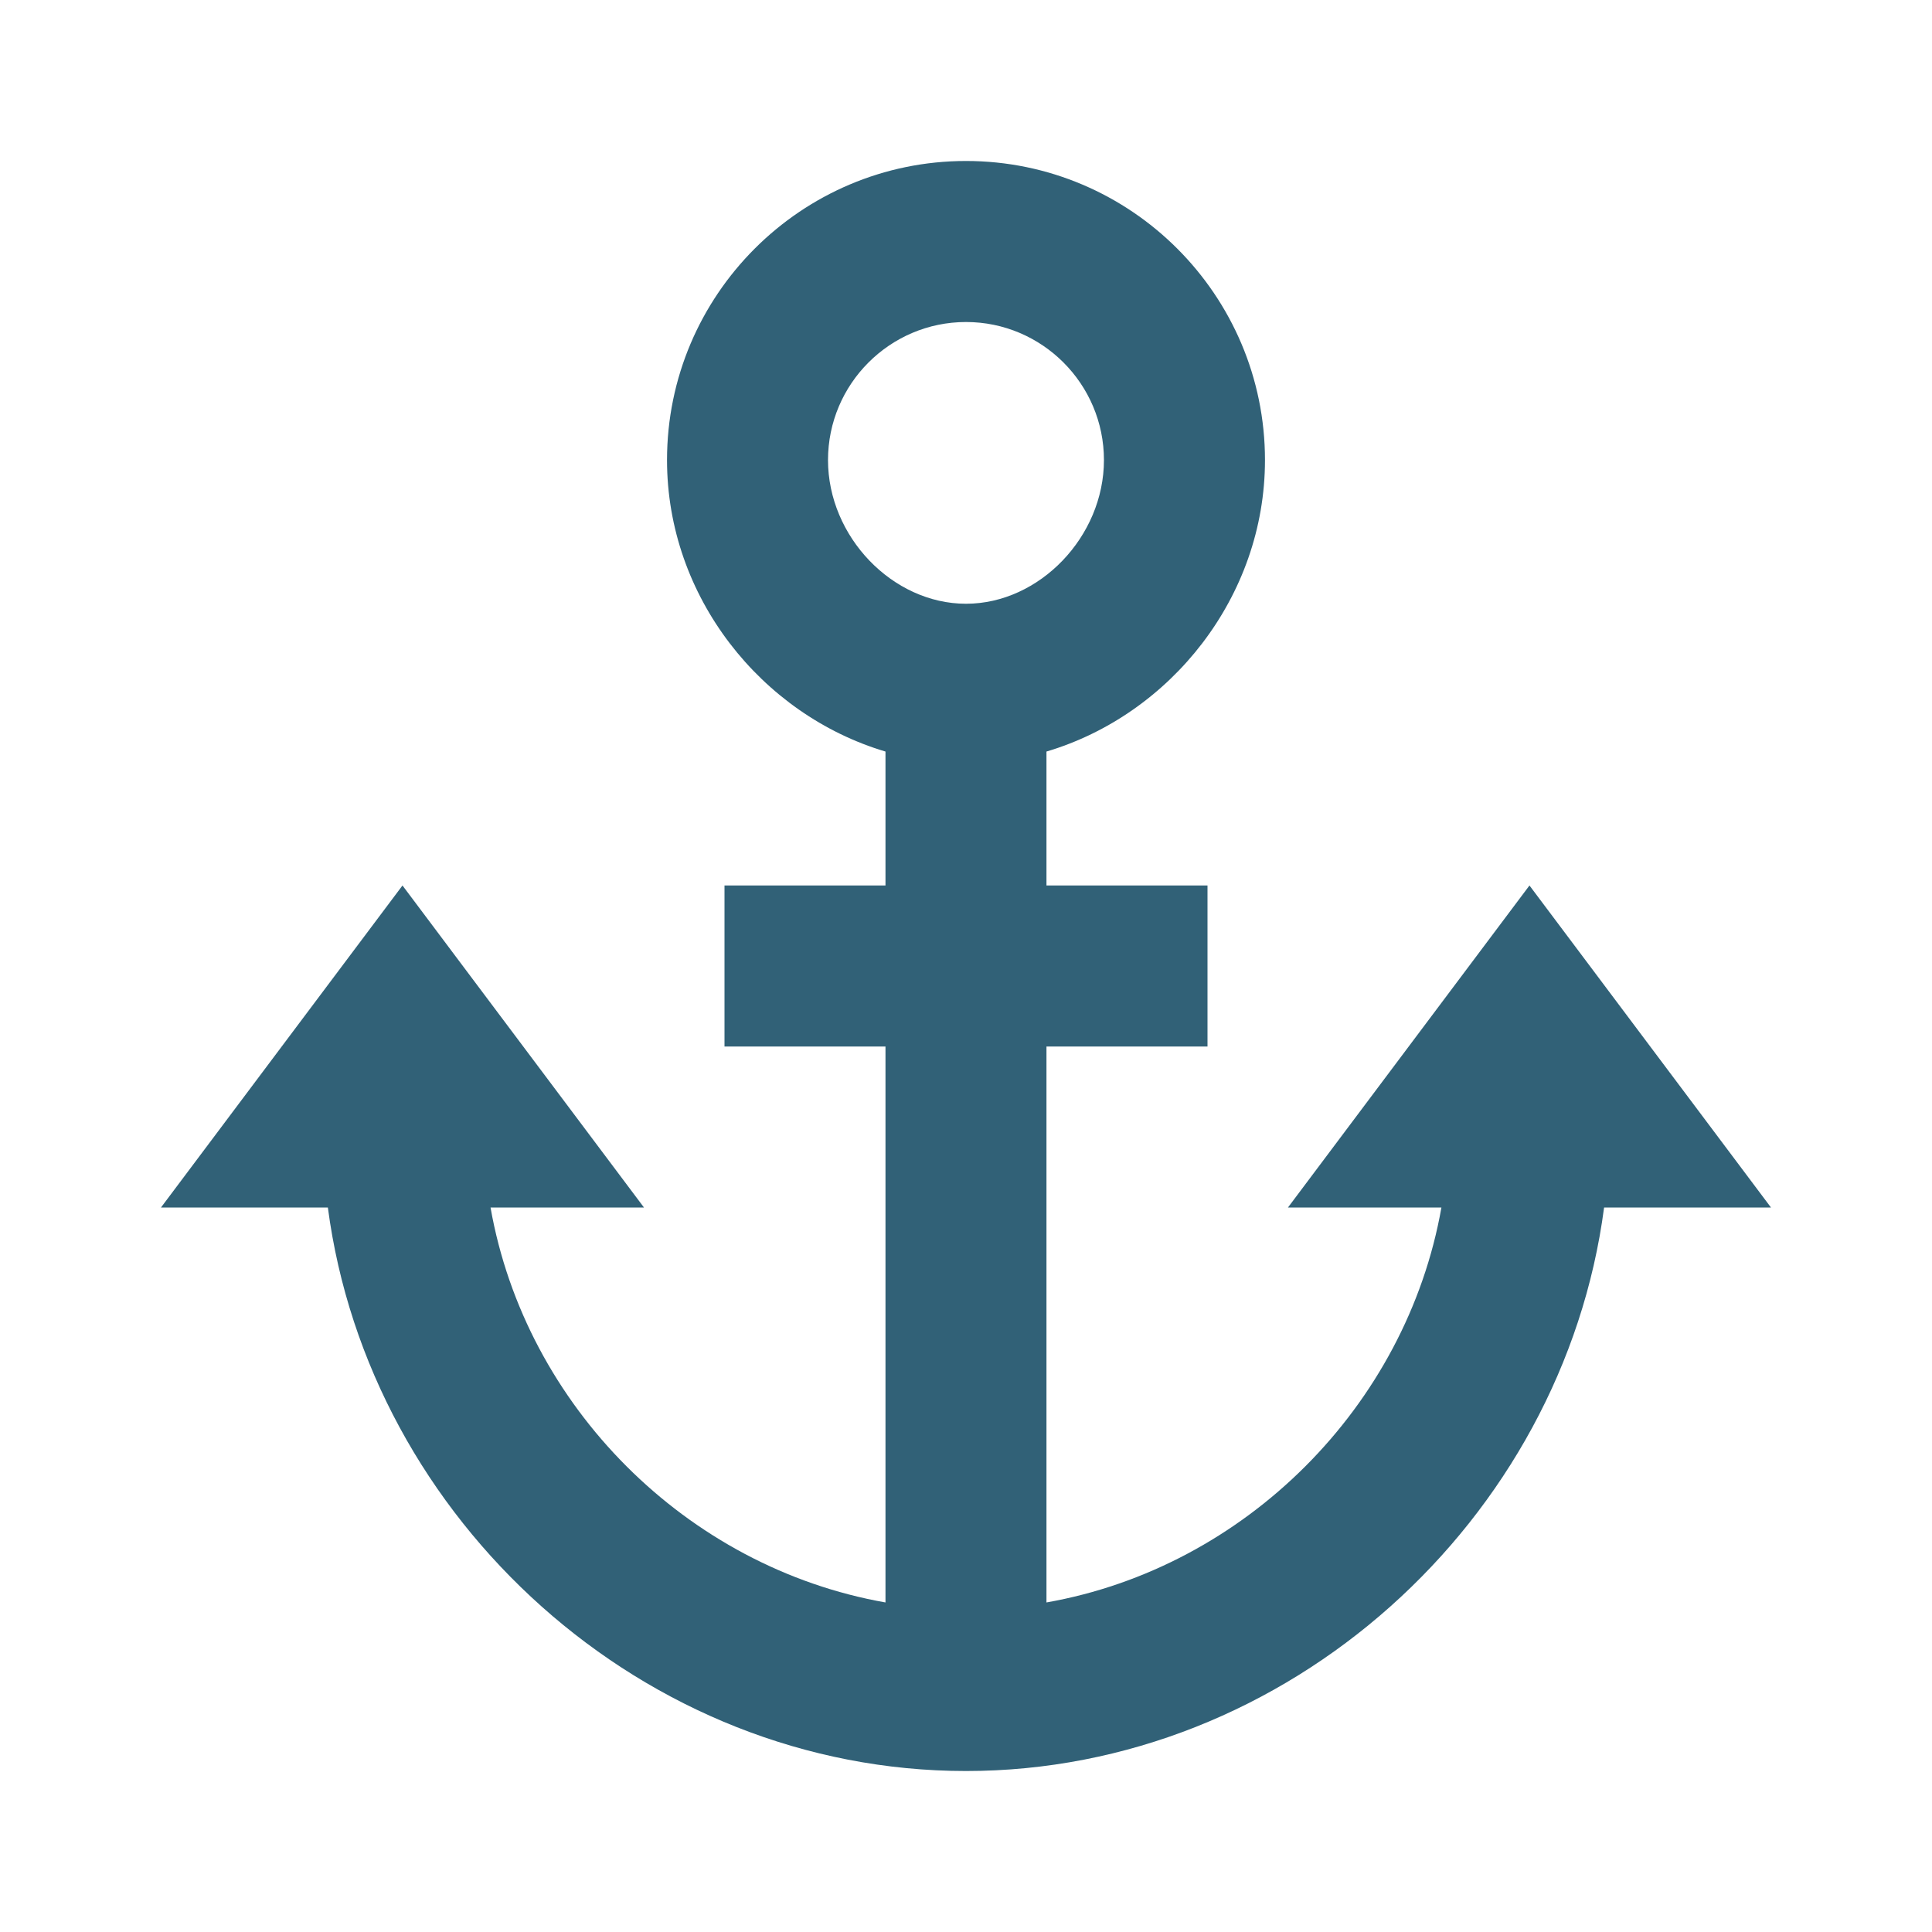
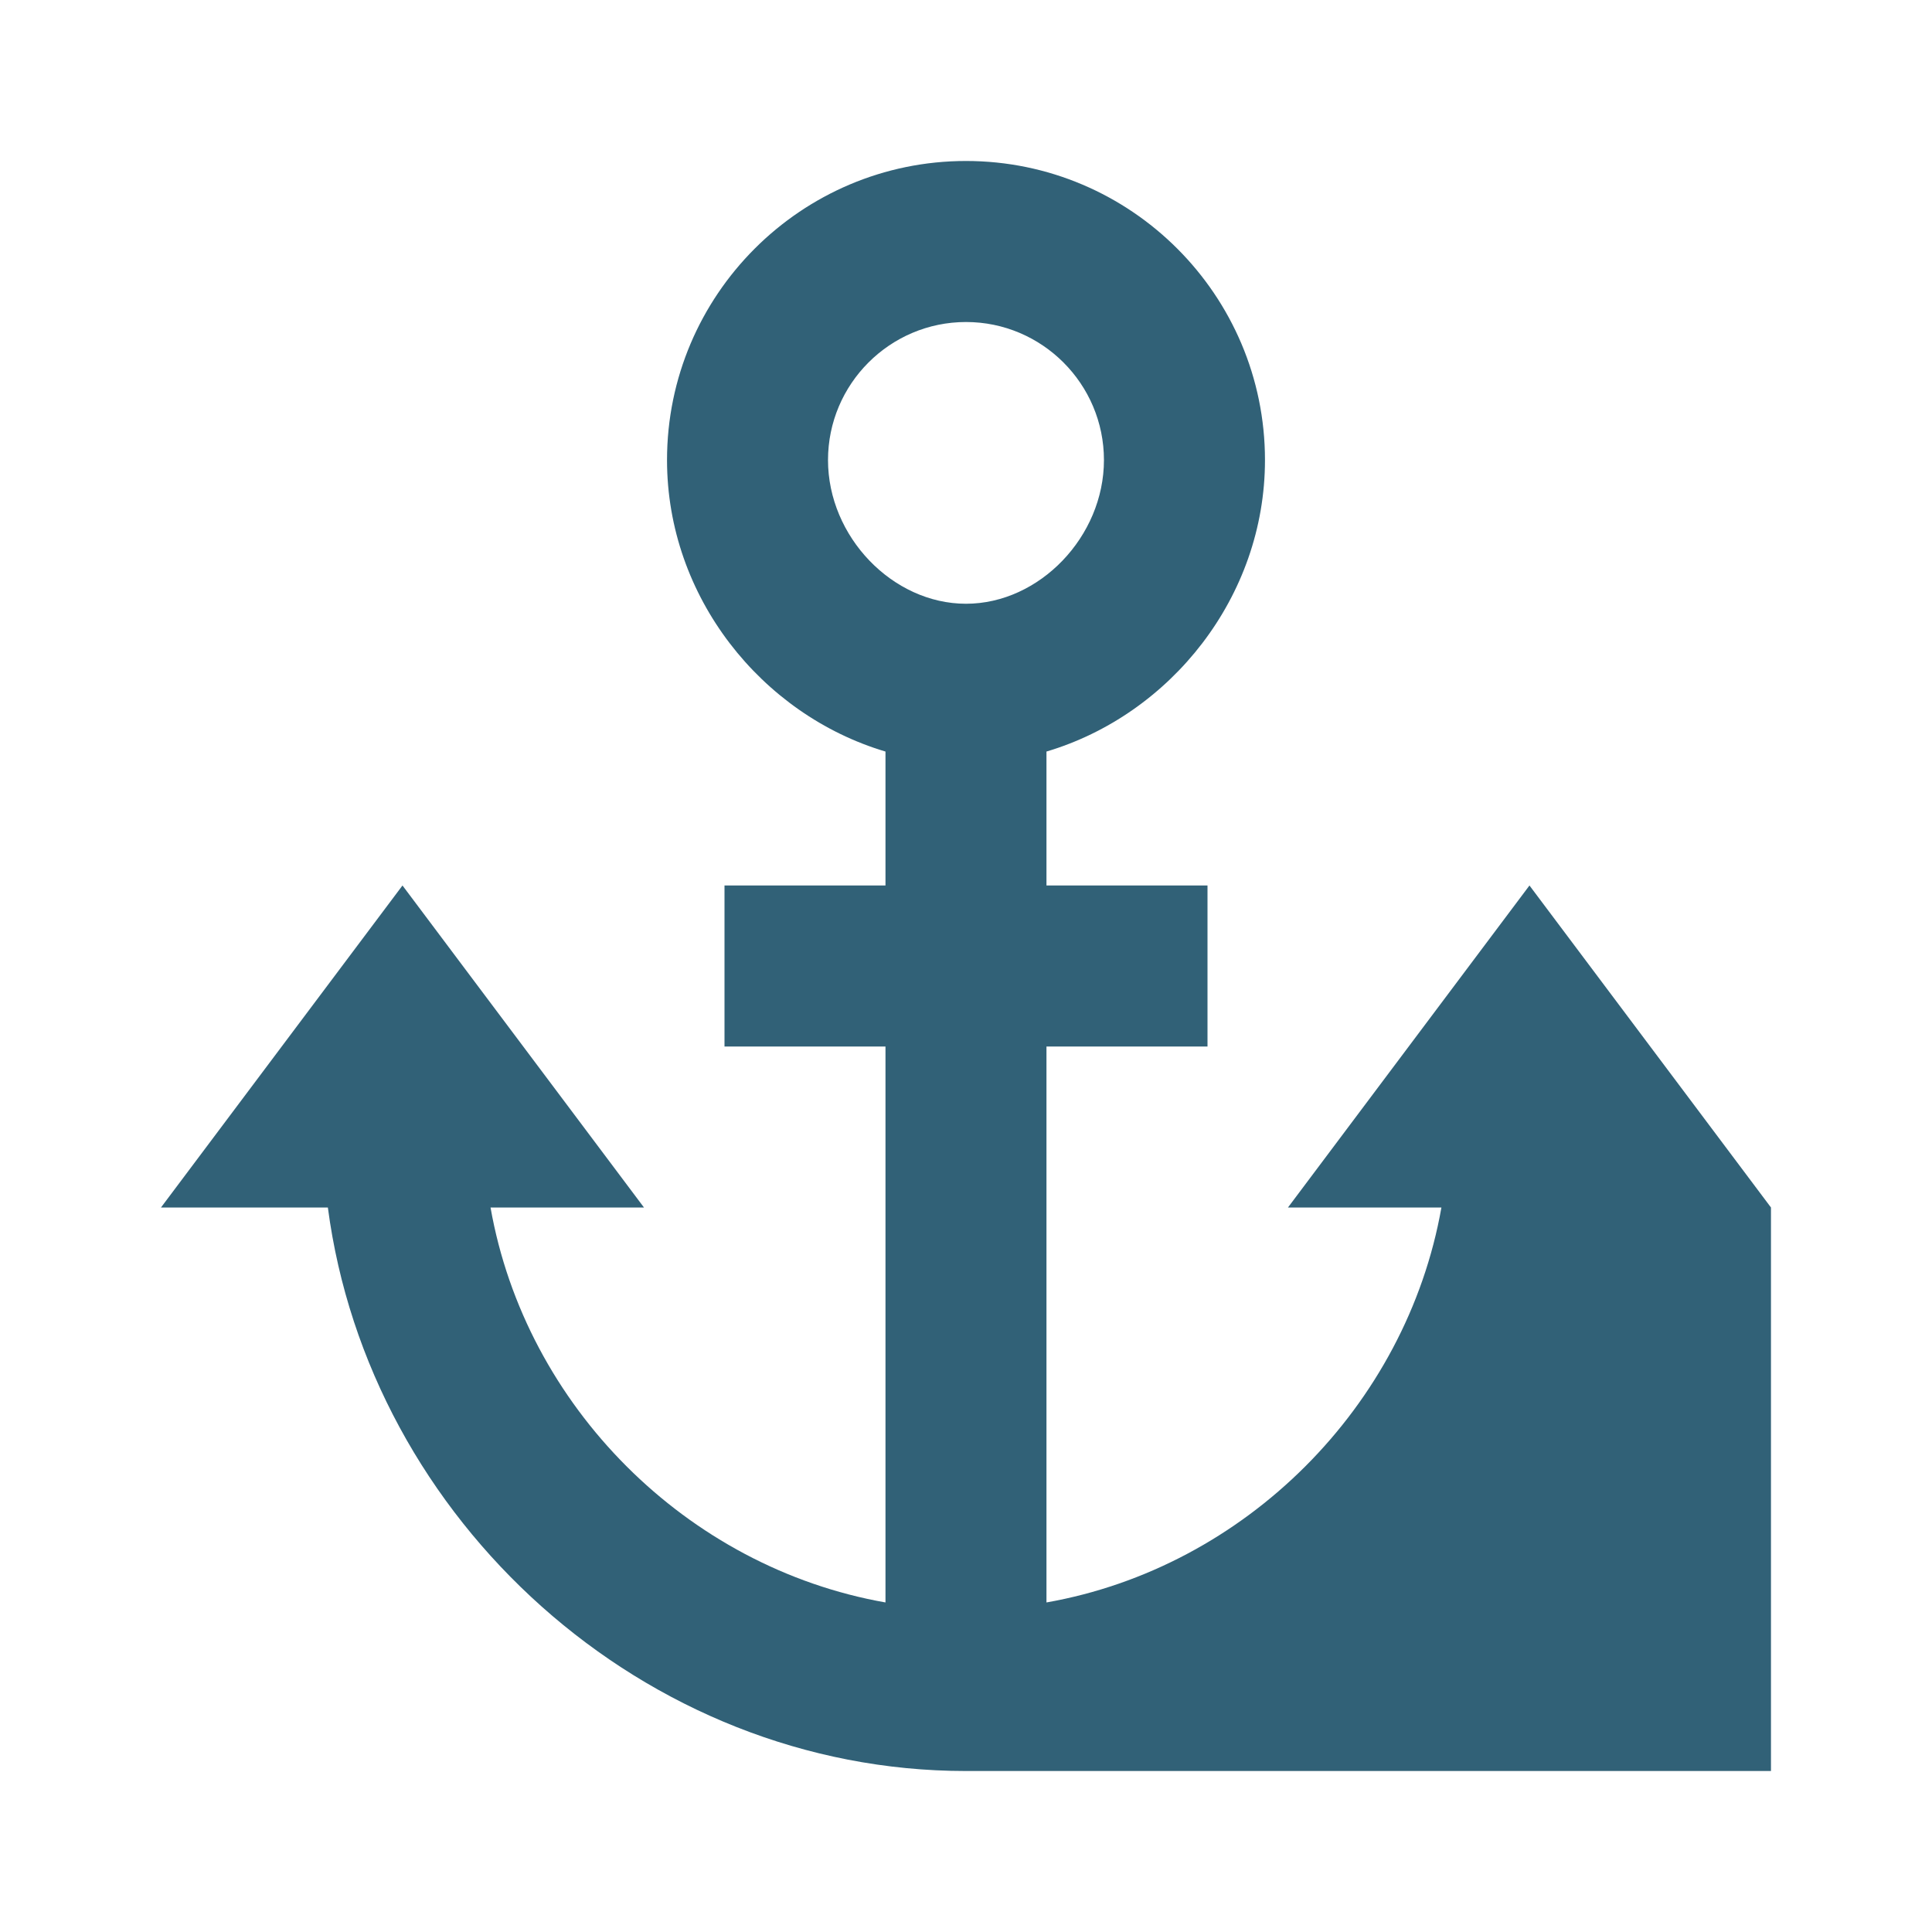
<svg xmlns="http://www.w3.org/2000/svg" width="40" height="40" viewBox="0 0 40 40" fill="none">
-   <path d="M36.666 25L31.666 18.333L26.666 25H29.843C29.116 29.115 25.78 32.452 21.666 33.177V21.667H25V18.333H21.666V15.56C24.238 14.795 26.19 12.355 26.19 9.525C26.19 6.11 23.413 3.333 20 3.333C16.586 3.333 13.81 6.11 13.81 9.525C13.81 12.355 15.761 14.795 18.333 15.56V18.333H15V21.667H18.333V33.177C14.218 32.452 10.881 29.115 10.156 25H13.333L8.333 18.333L3.333 25H6.788C7.64 31.475 13.336 36.667 20 36.667C26.663 36.667 32.36 31.475 33.211 25H36.666ZM17.143 9.525C17.143 7.95 18.425 6.667 20 6.667C21.575 6.667 22.856 7.95 22.856 9.525C22.856 11.11 21.521 12.5 20 12.5C18.478 12.5 17.143 11.11 17.143 9.525Z" fill="#316177" />
+   <path d="M36.666 25L31.666 18.333L26.666 25H29.843C29.116 29.115 25.78 32.452 21.666 33.177V21.667H25V18.333H21.666V15.56C24.238 14.795 26.19 12.355 26.19 9.525C26.19 6.11 23.413 3.333 20 3.333C16.586 3.333 13.81 6.11 13.81 9.525C13.81 12.355 15.761 14.795 18.333 15.56V18.333H15V21.667H18.333V33.177C14.218 32.452 10.881 29.115 10.156 25H13.333L8.333 18.333L3.333 25H6.788C7.64 31.475 13.336 36.667 20 36.667H36.666ZM17.143 9.525C17.143 7.95 18.425 6.667 20 6.667C21.575 6.667 22.856 7.95 22.856 9.525C22.856 11.11 21.521 12.5 20 12.5C18.478 12.5 17.143 11.11 17.143 9.525Z" fill="#316177" />
</svg>